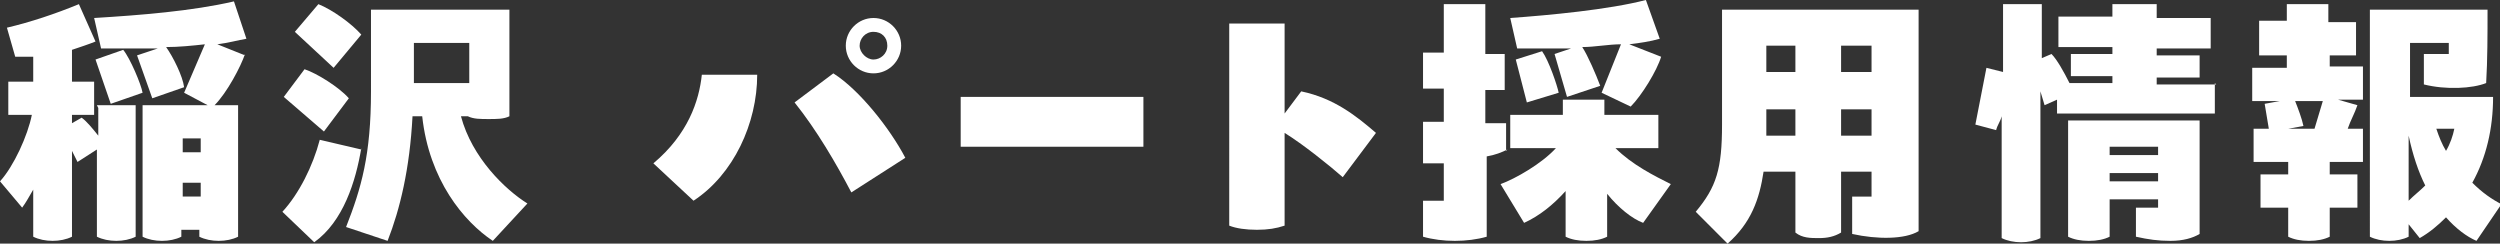
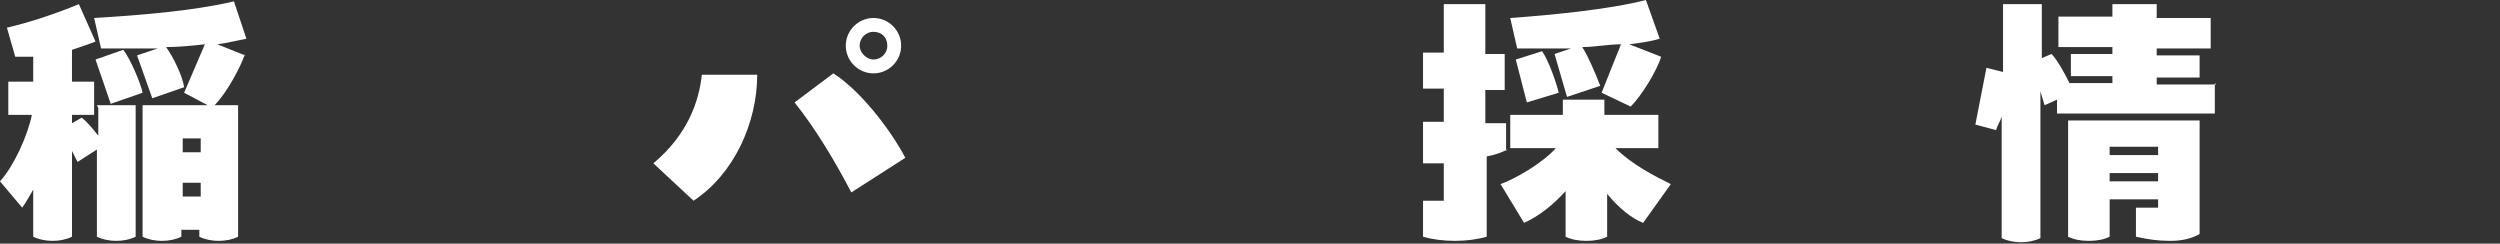
<svg xmlns="http://www.w3.org/2000/svg" id="_レイヤー_1" data-name="レイヤー_1" version="1.1" viewBox="0 0 180.6 17.6">
  <rect x="0" y="0" width="180.6" height="17.6" fill="#333333" stroke="none" />
  <defs>
    <style>
      .st0 {
        isolation: isolate;
      }

      .st1 {
        fill: #fff;
      }
    </style>
  </defs>
  <g class="st0">
    <g class="st0">
      <path class="st1" d="M7,7.6h2.8v9.5c-.4.2-.9.3-1.4.3s-1-.1-1.4-.3v-6.3l-1.4.9-.4-.8v6.2c-.4.2-.9.3-1.4.3s-1-.1-1.4-.3v-3.4c-.3.5-.5.9-.8,1.3l-1.6-1.9c1-1.1,2-3.3,2.3-4.8H.6v-2.4h1.8v-1.8c-.4,0-.9,0-1.3,0L.5,2c1.7-.4,3.5-1,5.2-1.7l1.2,2.7c-.5.2-1.1.4-1.7.6v2.3h1.6v2.4h-1.6v.6l.7-.4c.4.3.8.8,1.2,1.3v-2ZM17.7,3.9c-.3.9-1.3,2.8-2.2,3.7h1.7v9.5c-.4.2-.9.3-1.4.3s-1-.1-1.4-.3v-.5h-1.3v.5c-.4.2-.9.3-1.4.3s-1-.1-1.4-.3V7.6h4.7l-1.7-.9,1.5-3.5c-.9.1-1.9.2-2.8.2.5.7,1.2,2.1,1.3,2.9l-2.3.8-1.1-3.1,1.5-.5c-1.4,0-2.9,0-4.1,0l-.5-2.2c3.3-.2,7.1-.5,10.1-1.2l.9,2.7c-.6.1-1.3.3-2.1.4l2,.8ZM8,7.5l-1.1-3.2,2-.7c.5.6,1.3,2.5,1.4,3.1l-2.3.8ZM13.2,11h1.3v-1h-1.3v1ZM13.2,13.2v1h1.3v-1h-1.3Z" />
-       <path class="st1" d="M26.1,10.7c-.4,2.4-1.3,5.3-3.4,6.8l-2.3-2.2c1.2-1.3,2.2-3.3,2.7-5.2l3,.7ZM23.4,9.5l-2.9-2.5,1.5-2c.9.3,2.5,1.3,3.2,2.1l-1.8,2.4ZM24.1,4.9l-2.8-2.6,1.7-2c1,.4,2.4,1.4,3.1,2.2l-2,2.4ZM38.1,14.7l-2.5,2.7c-2.1-1.4-4.6-4.4-5.1-9h-.7c-.2,3.8-.9,6.7-1.8,9l-3-1c1.1-2.8,1.8-5.2,1.8-9.8V.7h10v7.7c-.4.2-.9.2-1.5.2s-1.1,0-1.5-.2h-.5c.8,3,3.2,5.3,4.8,6.3ZM29.9,3.1v2.9h4v-2.9h-4Z" />
      <path class="st1" d="M47.2,11.8c2.5-2.1,3.3-4.5,3.5-6.4h4c0,3.5-1.7,7.2-4.6,9.1l-2.9-2.7ZM61.5,13.9c-1.1-2.1-2.5-4.5-4.1-6.5l2.8-2.1c1.9,1.2,4.1,4,5.2,6.1l-3.9,2.5ZM61.1,3.3c0-1.1.9-2,2-2s2,.9,2,2-.9,2-2,2-2-.9-2-2ZM64.1,3.3c0-.6-.4-1-1-1s-1,.5-1,1,.5,1,1,1,1-.4,1-1Z" />
-       <path class="st1" d="M69.4,7h13.2v3.6h-13.2v-3.6Z" />
-       <path class="st1" d="M97,12.8c-.9-.8-2.9-2.4-4.2-3.2v6.7c-.6.2-1.2.3-2,.3s-1.5-.1-2-.3V1.7h4v6.5l1.2-1.6c2.4.5,4,1.8,5.4,3l-2.4,3.2Z" />
      <path class="st1" d="M108.9,10.8c-.4.2-.9.4-1.5.5v5.8c-.7.2-1.5.3-2.3.3s-1.6-.1-2.3-.3v-2.6h1.5v-2.7c-.6,0-1.1,0-1.5,0v-3h1.5v-2.4h-1.5v-2.6h1.5V.3h3v3.6h1.4v2.6h-1.4v2.4h1.5v2ZM116.7,10.7c1.2,1.2,2.8,2,4,2.6l-2,2.8c-.8-.3-1.8-1.1-2.6-2.1v3.1c-.4.2-.9.3-1.5.3s-1.1-.1-1.5-.3v-3.3c-.9,1-1.9,1.8-3,2.3l-1.7-2.8c1.1-.4,3-1.5,4-2.6h-3.3v-2.4h3.8v-1.1h3v1.1h3.9v2.4h-3.3ZM113.5,3.5c-1.4,0-2.8,0-3.9,0l-.5-2.2c2.8-.2,7.1-.6,9.8-1.3l1,2.8c-.7.2-1.4.3-2.2.4l2.3.9c-.3,1-1.4,2.8-2.2,3.6l-2.1-1,1.4-3.5c-.9,0-1.9.2-2.8.2.4.6,1,2,1.3,2.8l-2.4.8-.9-3.1,1.2-.4ZM109.5,4.3l1.9-.6c.5.7,1.1,2.5,1.2,3l-2.3.7-.8-3.1Z" />
-       <path class="st1" d="M138.6.7v16c-1,.6-3,.6-4.8.2v-2.7h1.4v-1.8h-2.2v4.4c-.5.3-1,.4-1.6.4s-1.2,0-1.7-.4v-4.4h-2.3c-.3,2-.9,3.7-2.6,5.2l-2.3-2.3c1.5-1.8,1.9-3.1,1.9-6.3V.7h14.2ZM129.7,3.3h-2.1v1.9h2.1v-1.9ZM129.7,9.8v-1.9h-2.1v1.9h2.1ZM135.2,3.3h-2.2v1.9h2.2v-1.9ZM133,9.8h2.2v-1.9h-2.2v1.9Z" />
      <path class="st1" d="M160,6v2.2h-11.4v-1l-.9.4-.3-1v10.6c-.4.2-.9.3-1.4.3s-1-.1-1.4-.3v-8.8c-.1.4-.3.6-.4,1l-1.5-.4.8-4.1,1.2.3V.3h2.8v3.9l.7-.3c.4.4.9,1.3,1.3,2.1h3.1v-.5h-3v-1.6h3v-.5h-3.9V1.2h3.9V.3h3.2v1h3.9v2.2h-3.9v.5h3.1v1.6h-3.1v.5h4.3ZM158.9,16.9c-.5.3-1.2.5-2.1.5s-1.6-.1-2.5-.3v-2.1h1.6v-.6h-3.5v2.7c-.4.2-.9.3-1.5.3s-1.1-.1-1.5-.3v-8.4h9.5v8.2ZM155.9,10.6h-3.5v.6h3.5v-.6ZM155.9,13.1v-.6h-3.5v.6h3.5Z" />
-       <path class="st1" d="M168.3,3.9v.9h2.4v2.4h-1.8l1.4.4c-.2.6-.5,1.1-.7,1.7h1.1v2.4h-2.4v.9h2v2.4h-2v2.1c-.4.2-.9.3-1.5.3s-1.1-.1-1.5-.3v-2.1h-2v-2.4h2v-.9h-2.5v-2.4h1.1l-.3-1.8,1.1-.2h-2v-2.4h2.5v-.9h-2V1.5h2V.3h3v1.3h2v2.4h-2ZM167.2,9.3l.6-2h-2c.2.5.5,1.3.6,1.8l-1.1.2h1.9ZM180.6,14.9l-1.7,2.5c-.7-.3-1.5-.9-2.2-1.7-.6.6-1.2,1.1-1.9,1.5l-.8-1v.9c-.4.2-.9.3-1.4.3s-1-.1-1.4-.3V.7h8.5c0,1.8,0,3.6-.1,5.3-1,.4-2.9.5-4.5.1v-2.2h1.8c0-.3,0-.5,0-.8h-2.8v3.9h6c0,2.3-.5,4.4-1.5,6.2.7.7,1.4,1.2,2.2,1.6ZM174,14.5c.4-.4.8-.7,1.2-1.1-.5-1-.9-2.2-1.2-3.6v4.7ZM177.3,9.3h-1.3c.2.6.4,1.1.7,1.6.3-.5.5-1.1.6-1.6Z" />
    </g>
  </g>
</svg>